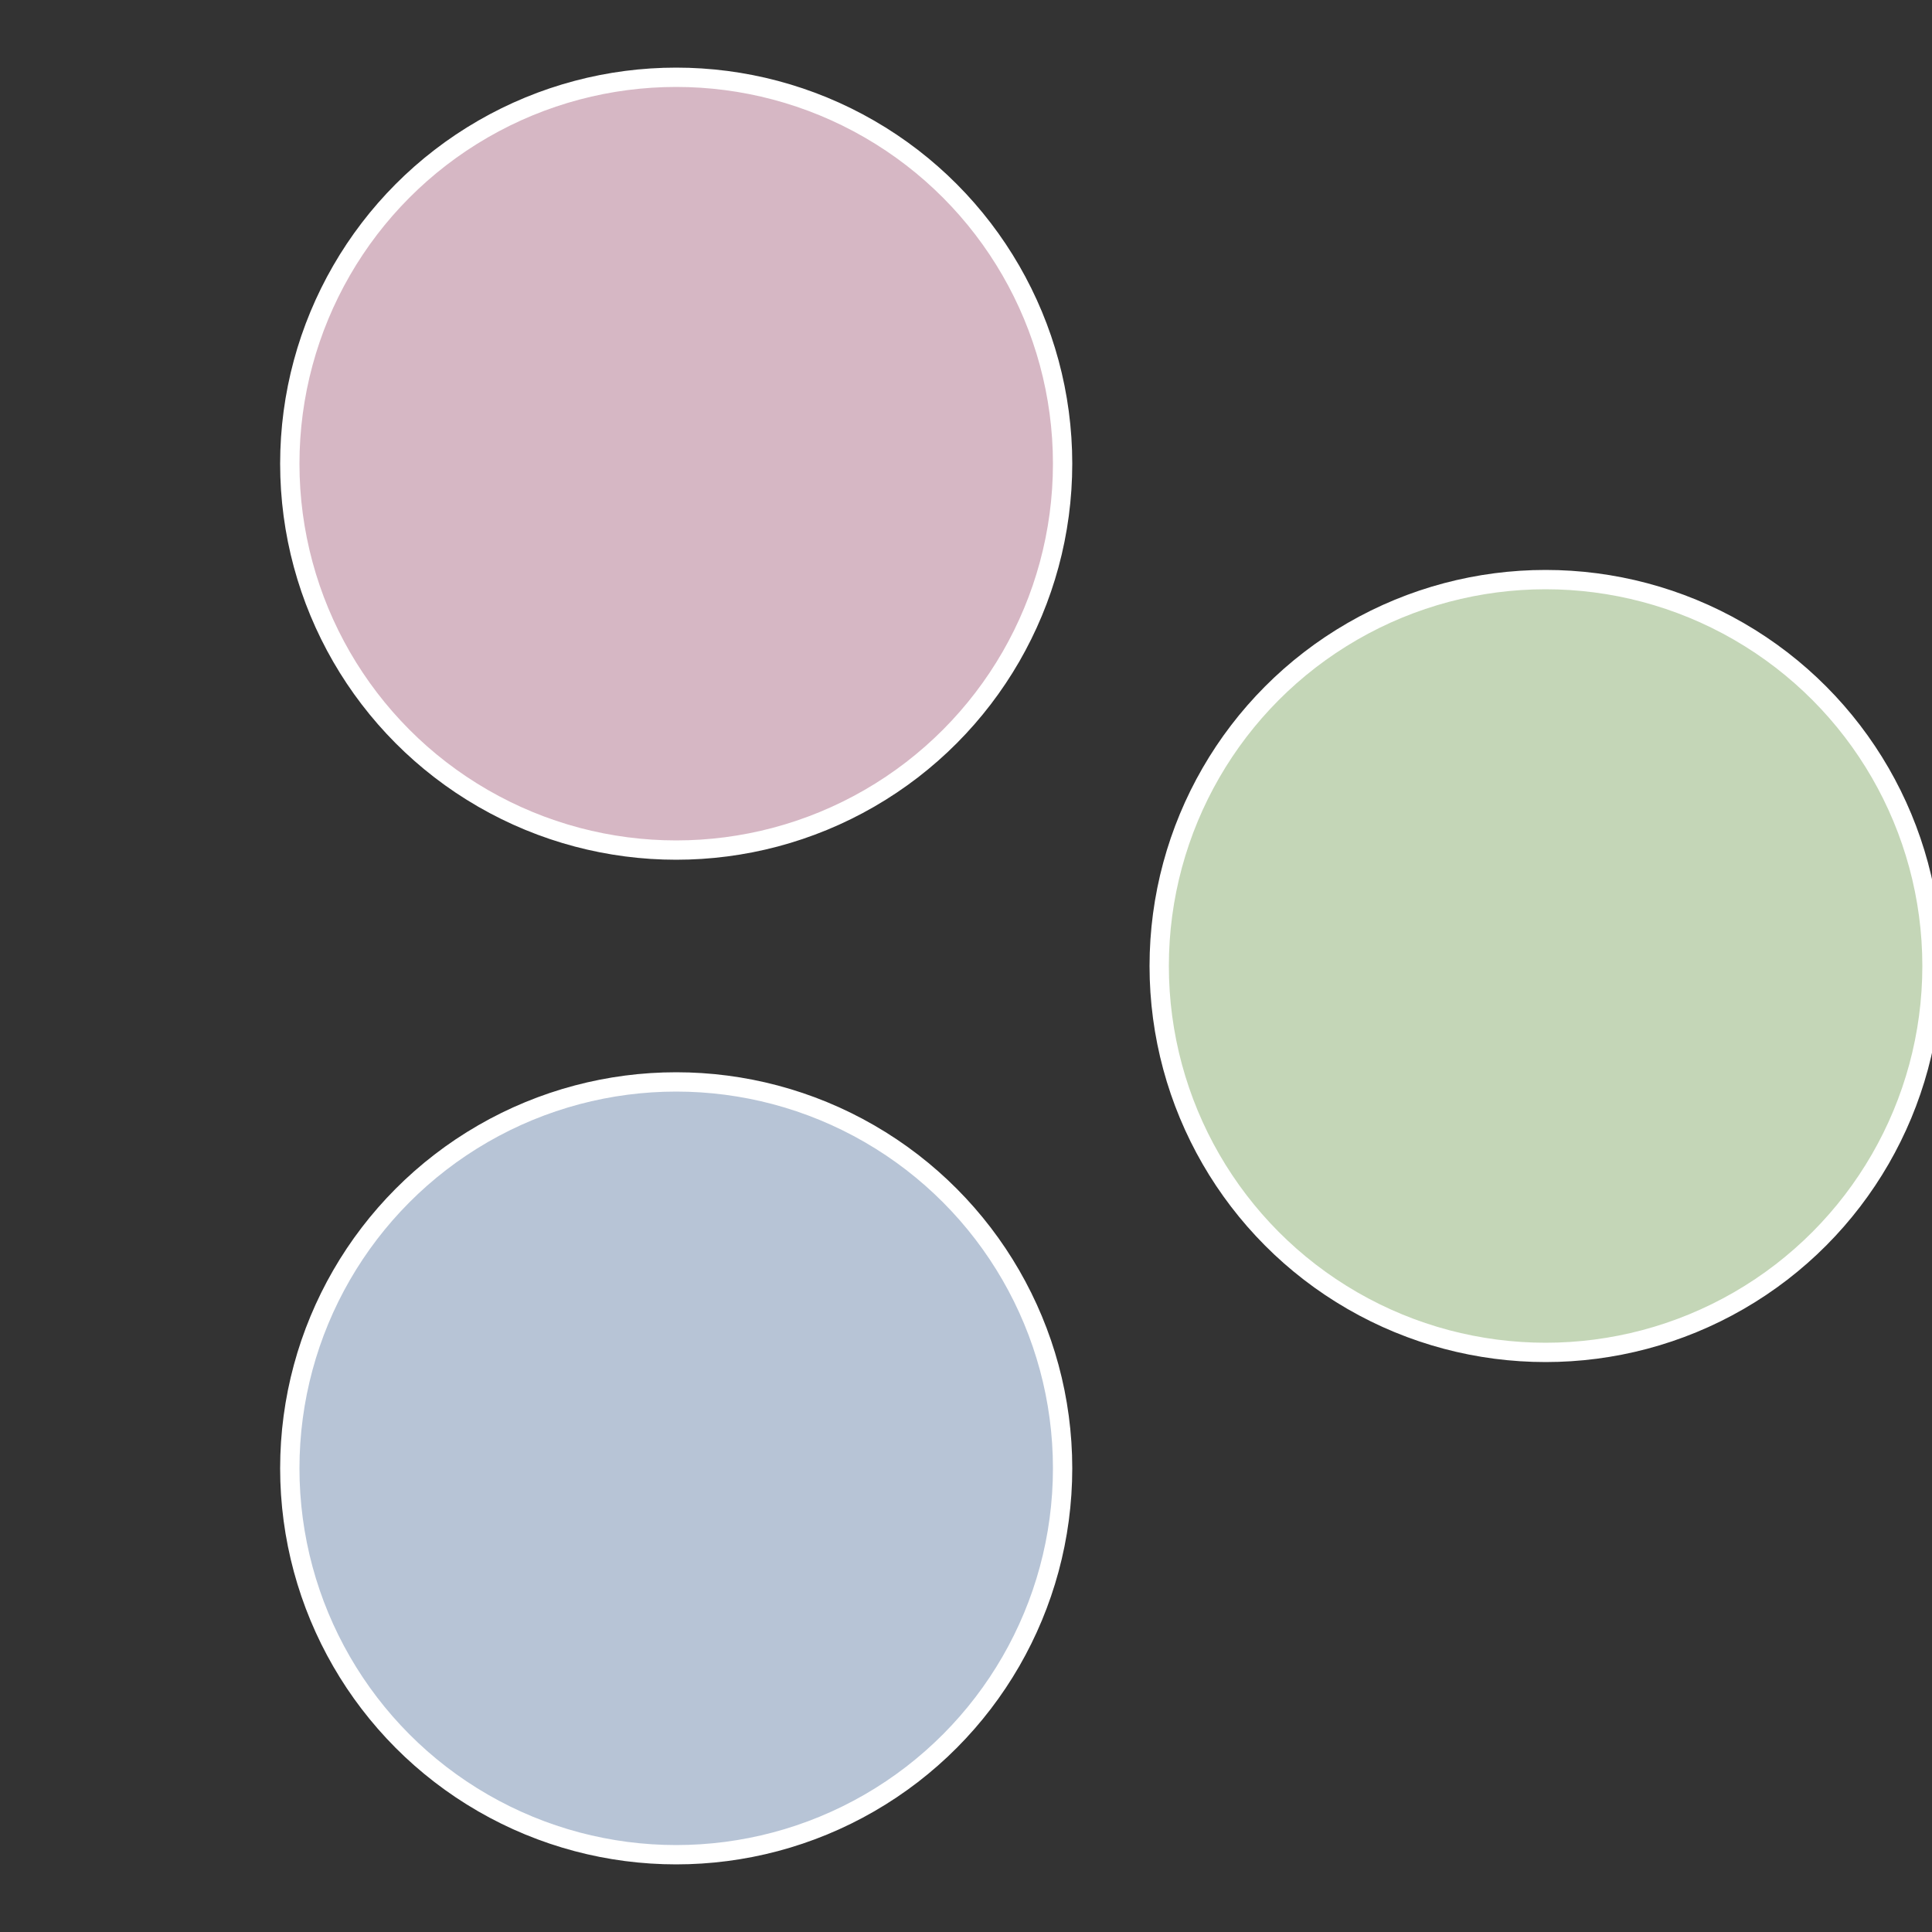
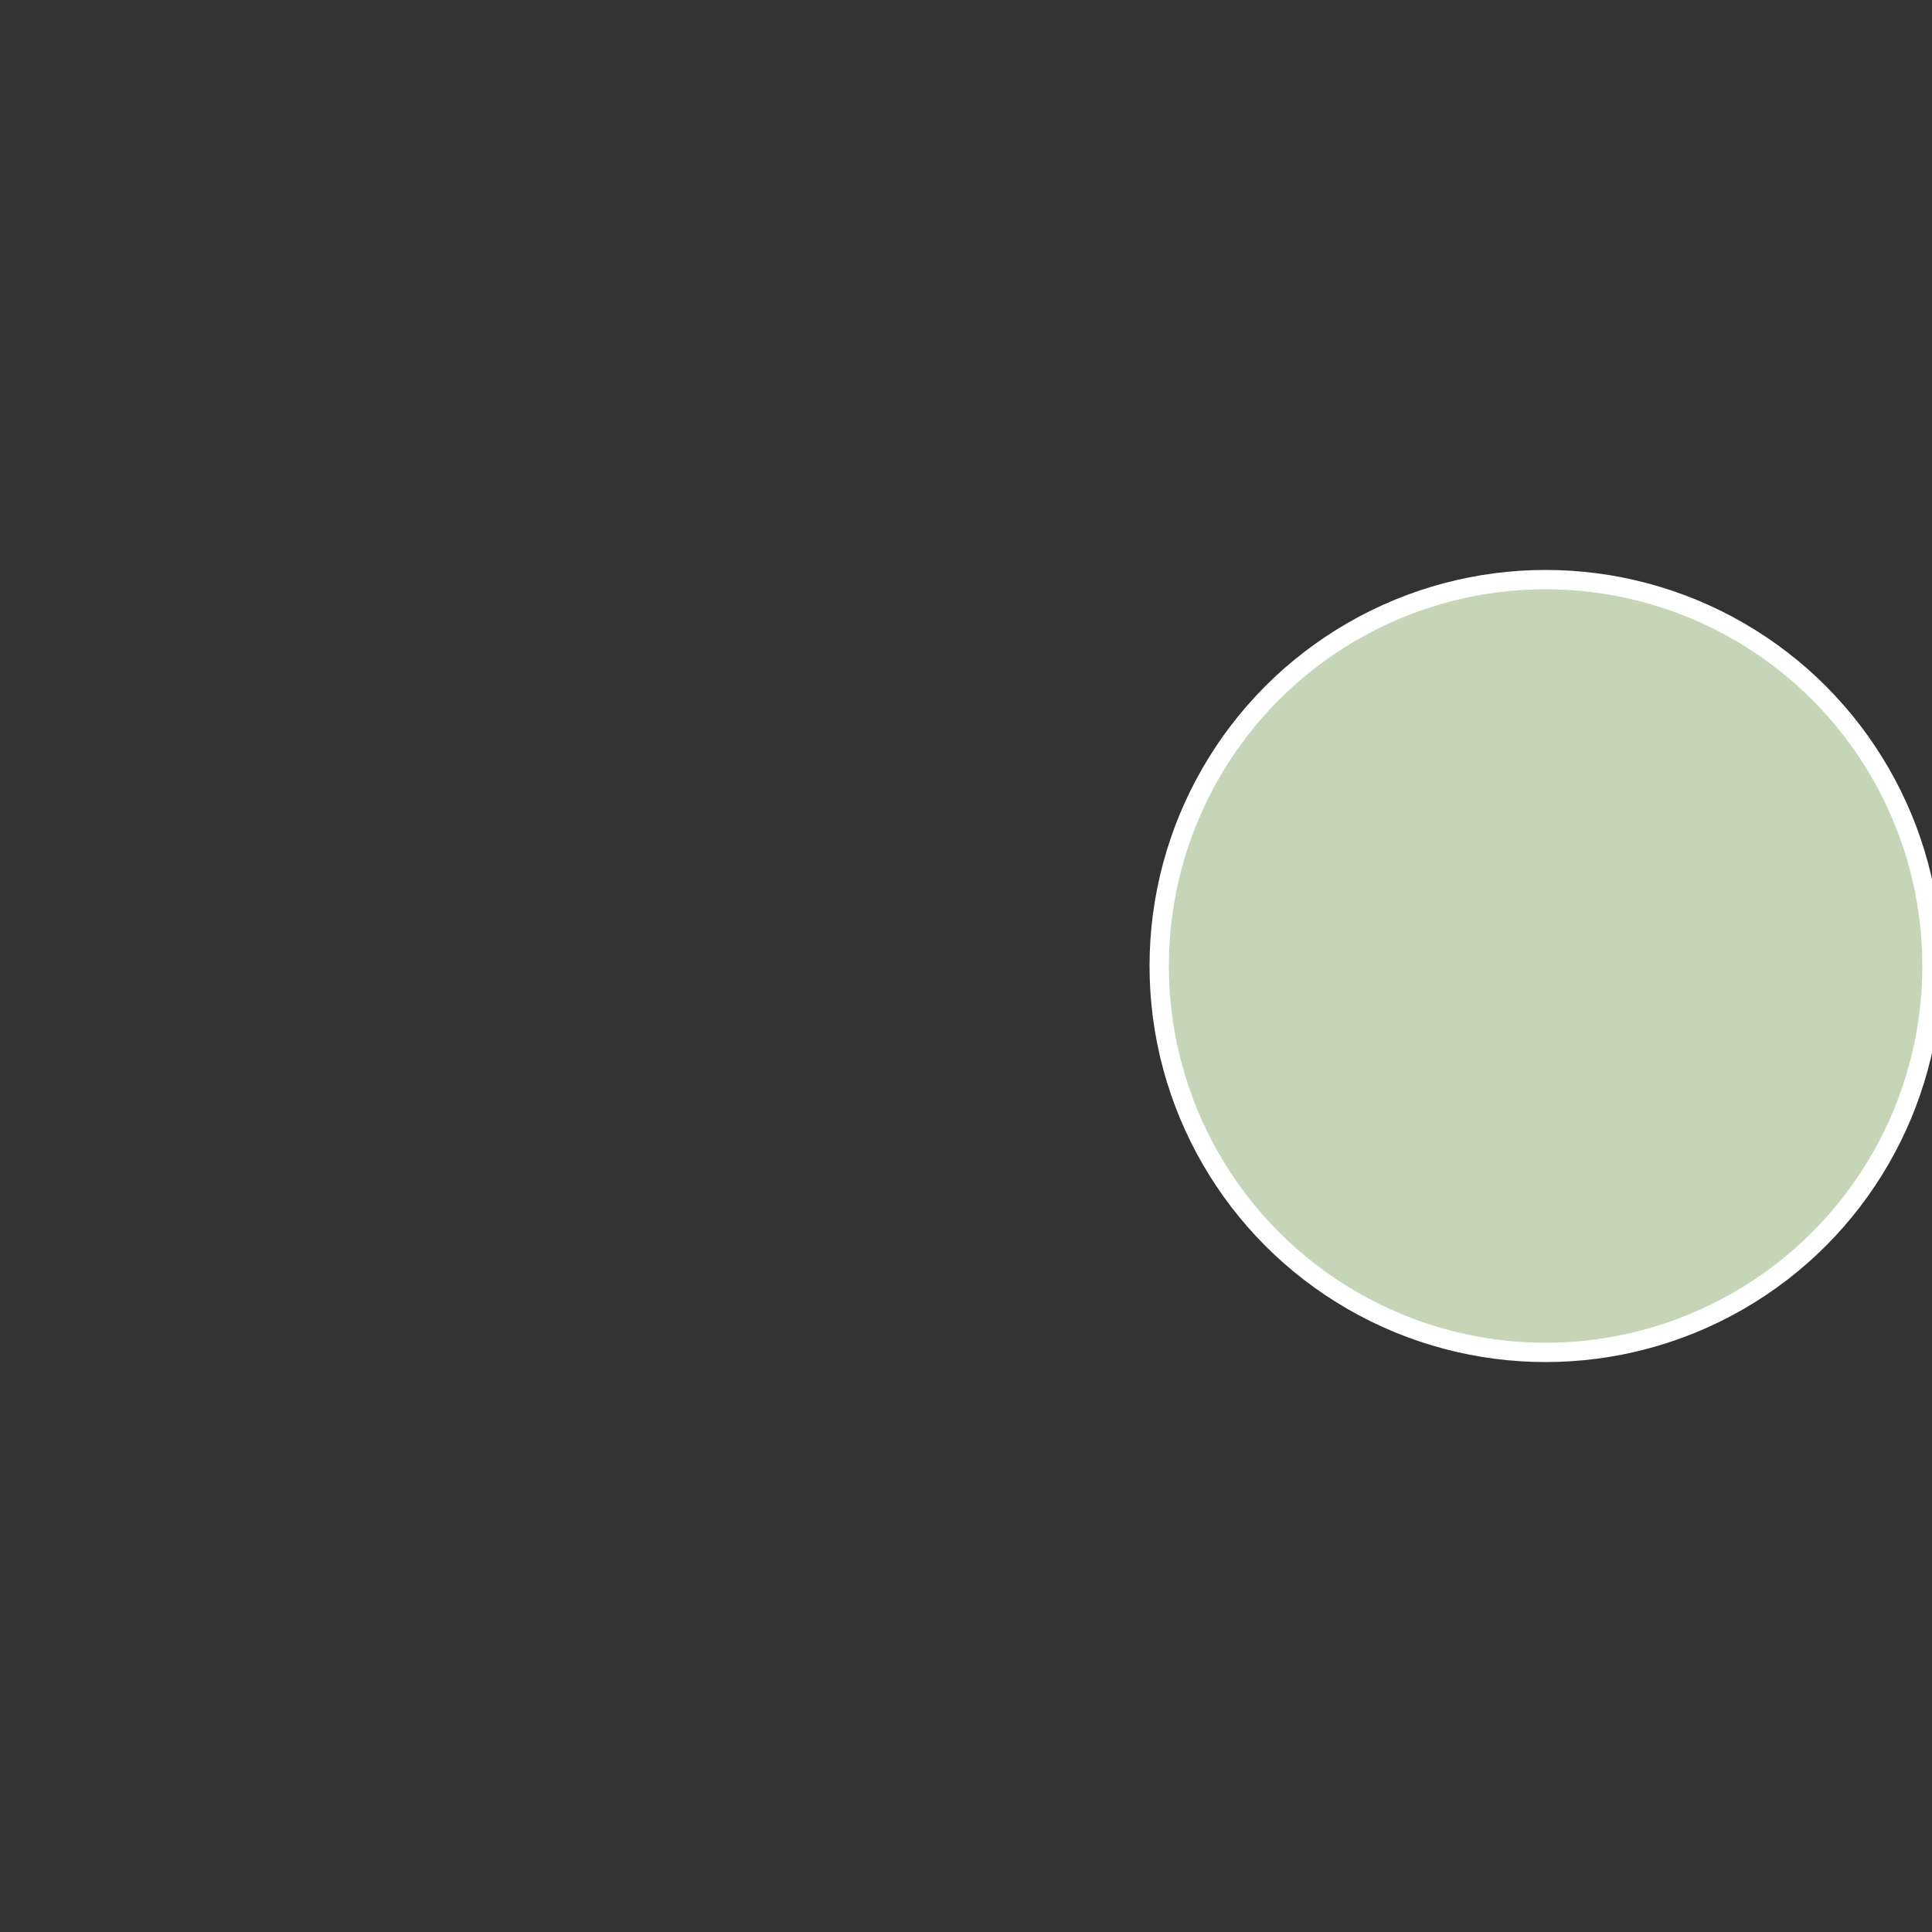
<svg xmlns="http://www.w3.org/2000/svg" width="500" height="500" viewBox="-1 -1 2 2">
  <rect x="-1" y="-1" width="2" height="2" fill="#333333" stroke="none" />
  <circle cx="0.6" cy="0" r="0.4" fill="#c4d6b7" stroke="#fff" stroke-width="1%" />
-   <circle cx="-0.3" cy="0.52" r="0.4" fill="#b7c4d6" stroke="#fff" stroke-width="1%" />
-   <circle cx="-0.3" cy="-0.52" r="0.4" fill="#d6b7c4" stroke="#fff" stroke-width="1%" />
</svg>